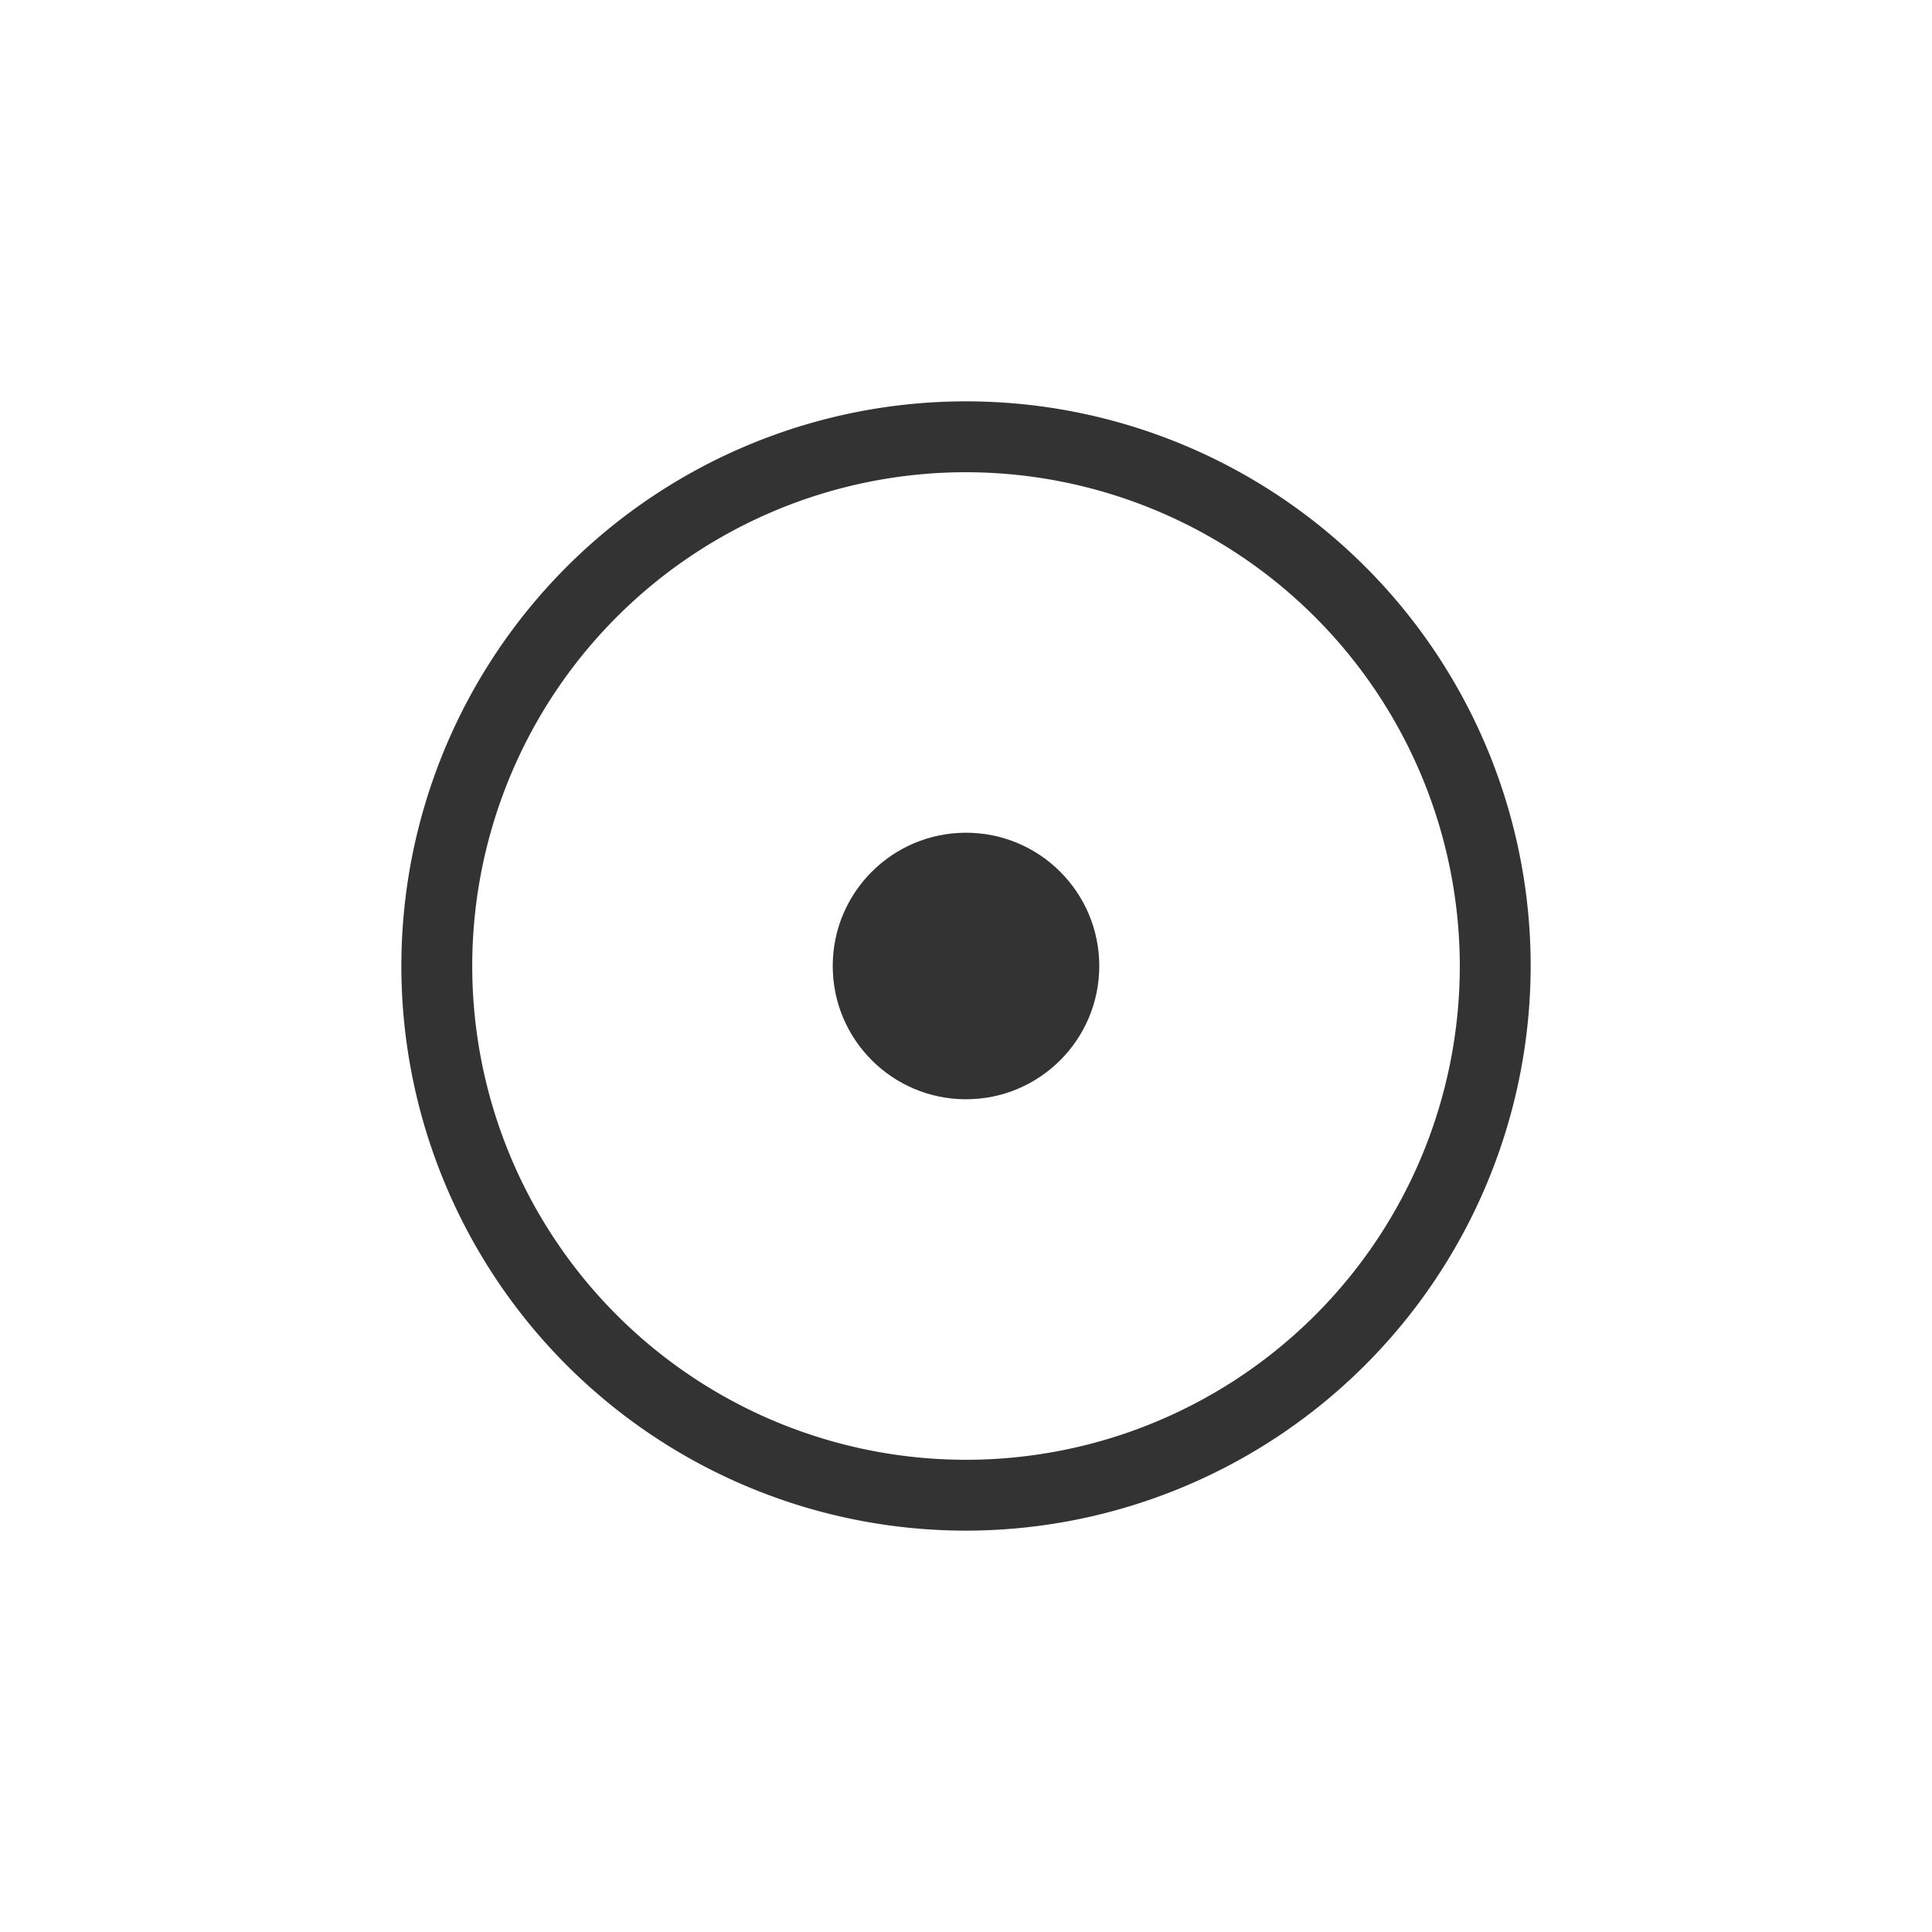
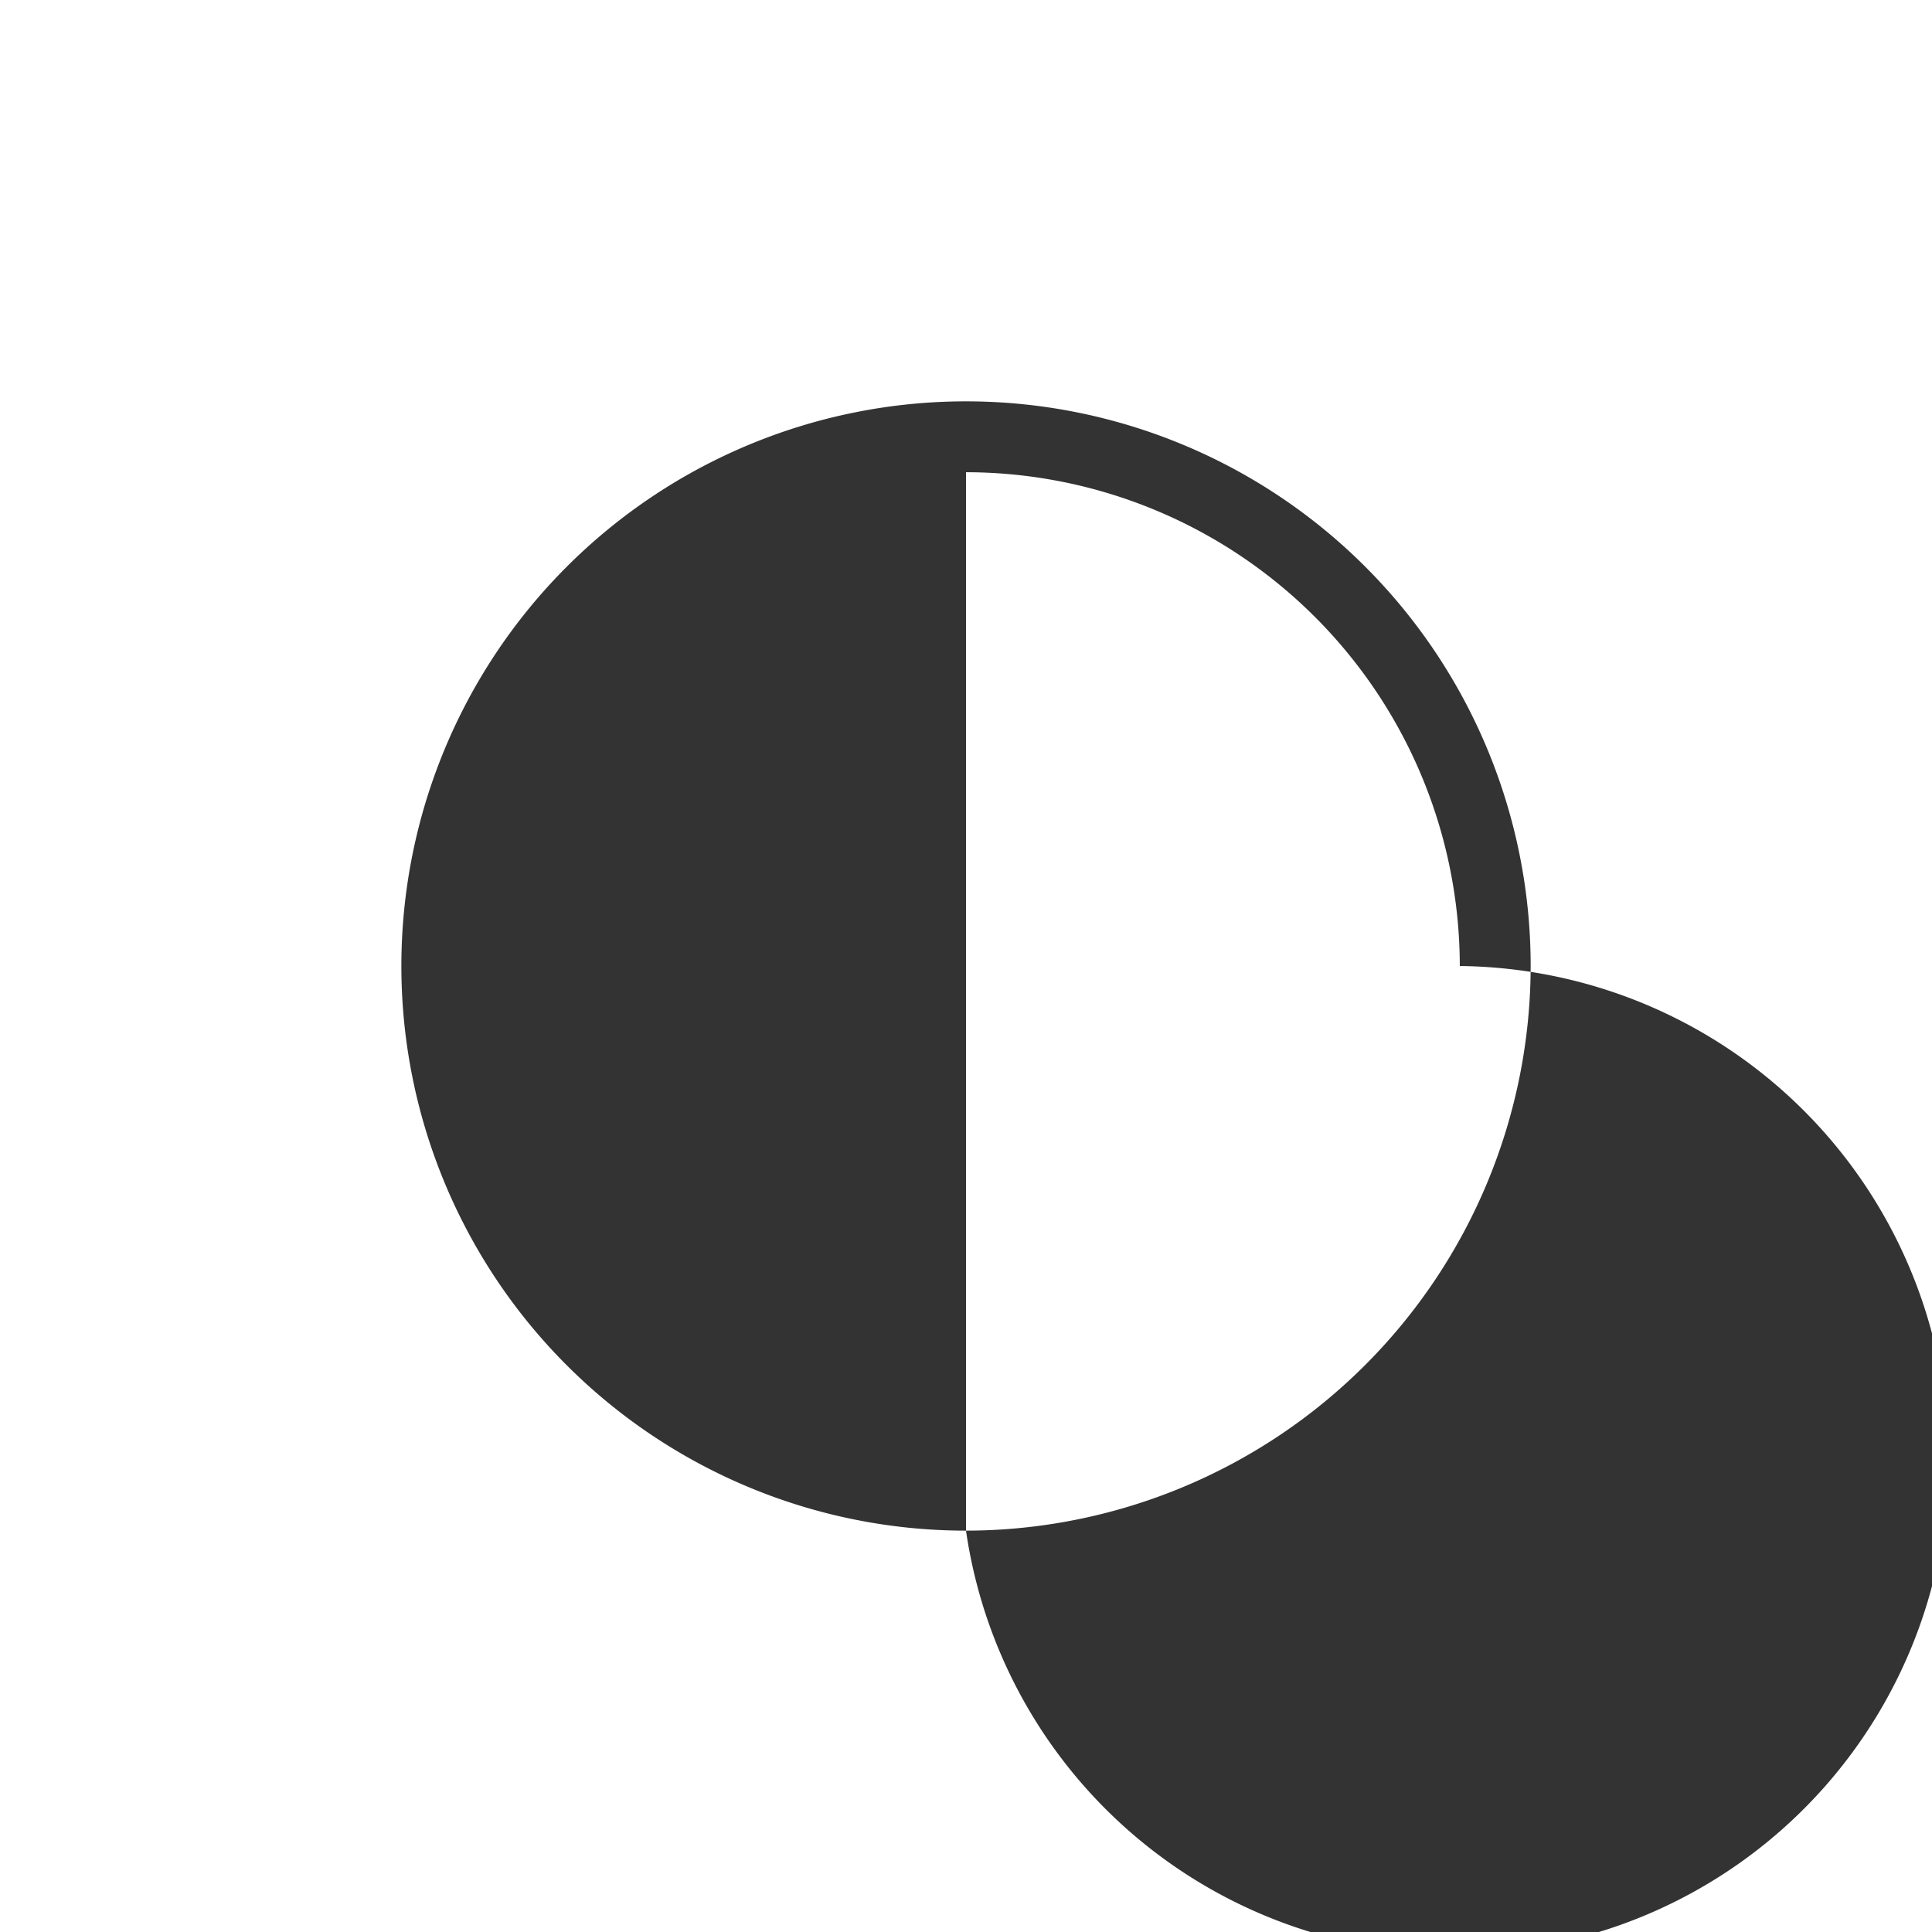
<svg xmlns="http://www.w3.org/2000/svg" viewBox="0 0 100 100">
  <defs>
    <style>.cls-1{fill:#333;}</style>
  </defs>
  <title>gliph 1</title>
  <g id="Layer_1" data-name="Layer 1">
-     <path class="cls-1" d="M50,79.226A29.226,29.226,0,1,1,79.227,50.001,29.258,29.258,0,0,1,50,79.226ZM50,24.442A25.558,25.558,0,1,0,75.559,50.001,25.587,25.587,0,0,0,50,24.442Z" />
-     <circle class="cls-1" cx="50" cy="50" r="6.898" />
+     <path class="cls-1" d="M50,79.226A29.226,29.226,0,1,1,79.227,50.001,29.258,29.258,0,0,1,50,79.226ZA25.558,25.558,0,1,0,75.559,50.001,25.587,25.587,0,0,0,50,24.442Z" />
  </g>
</svg>